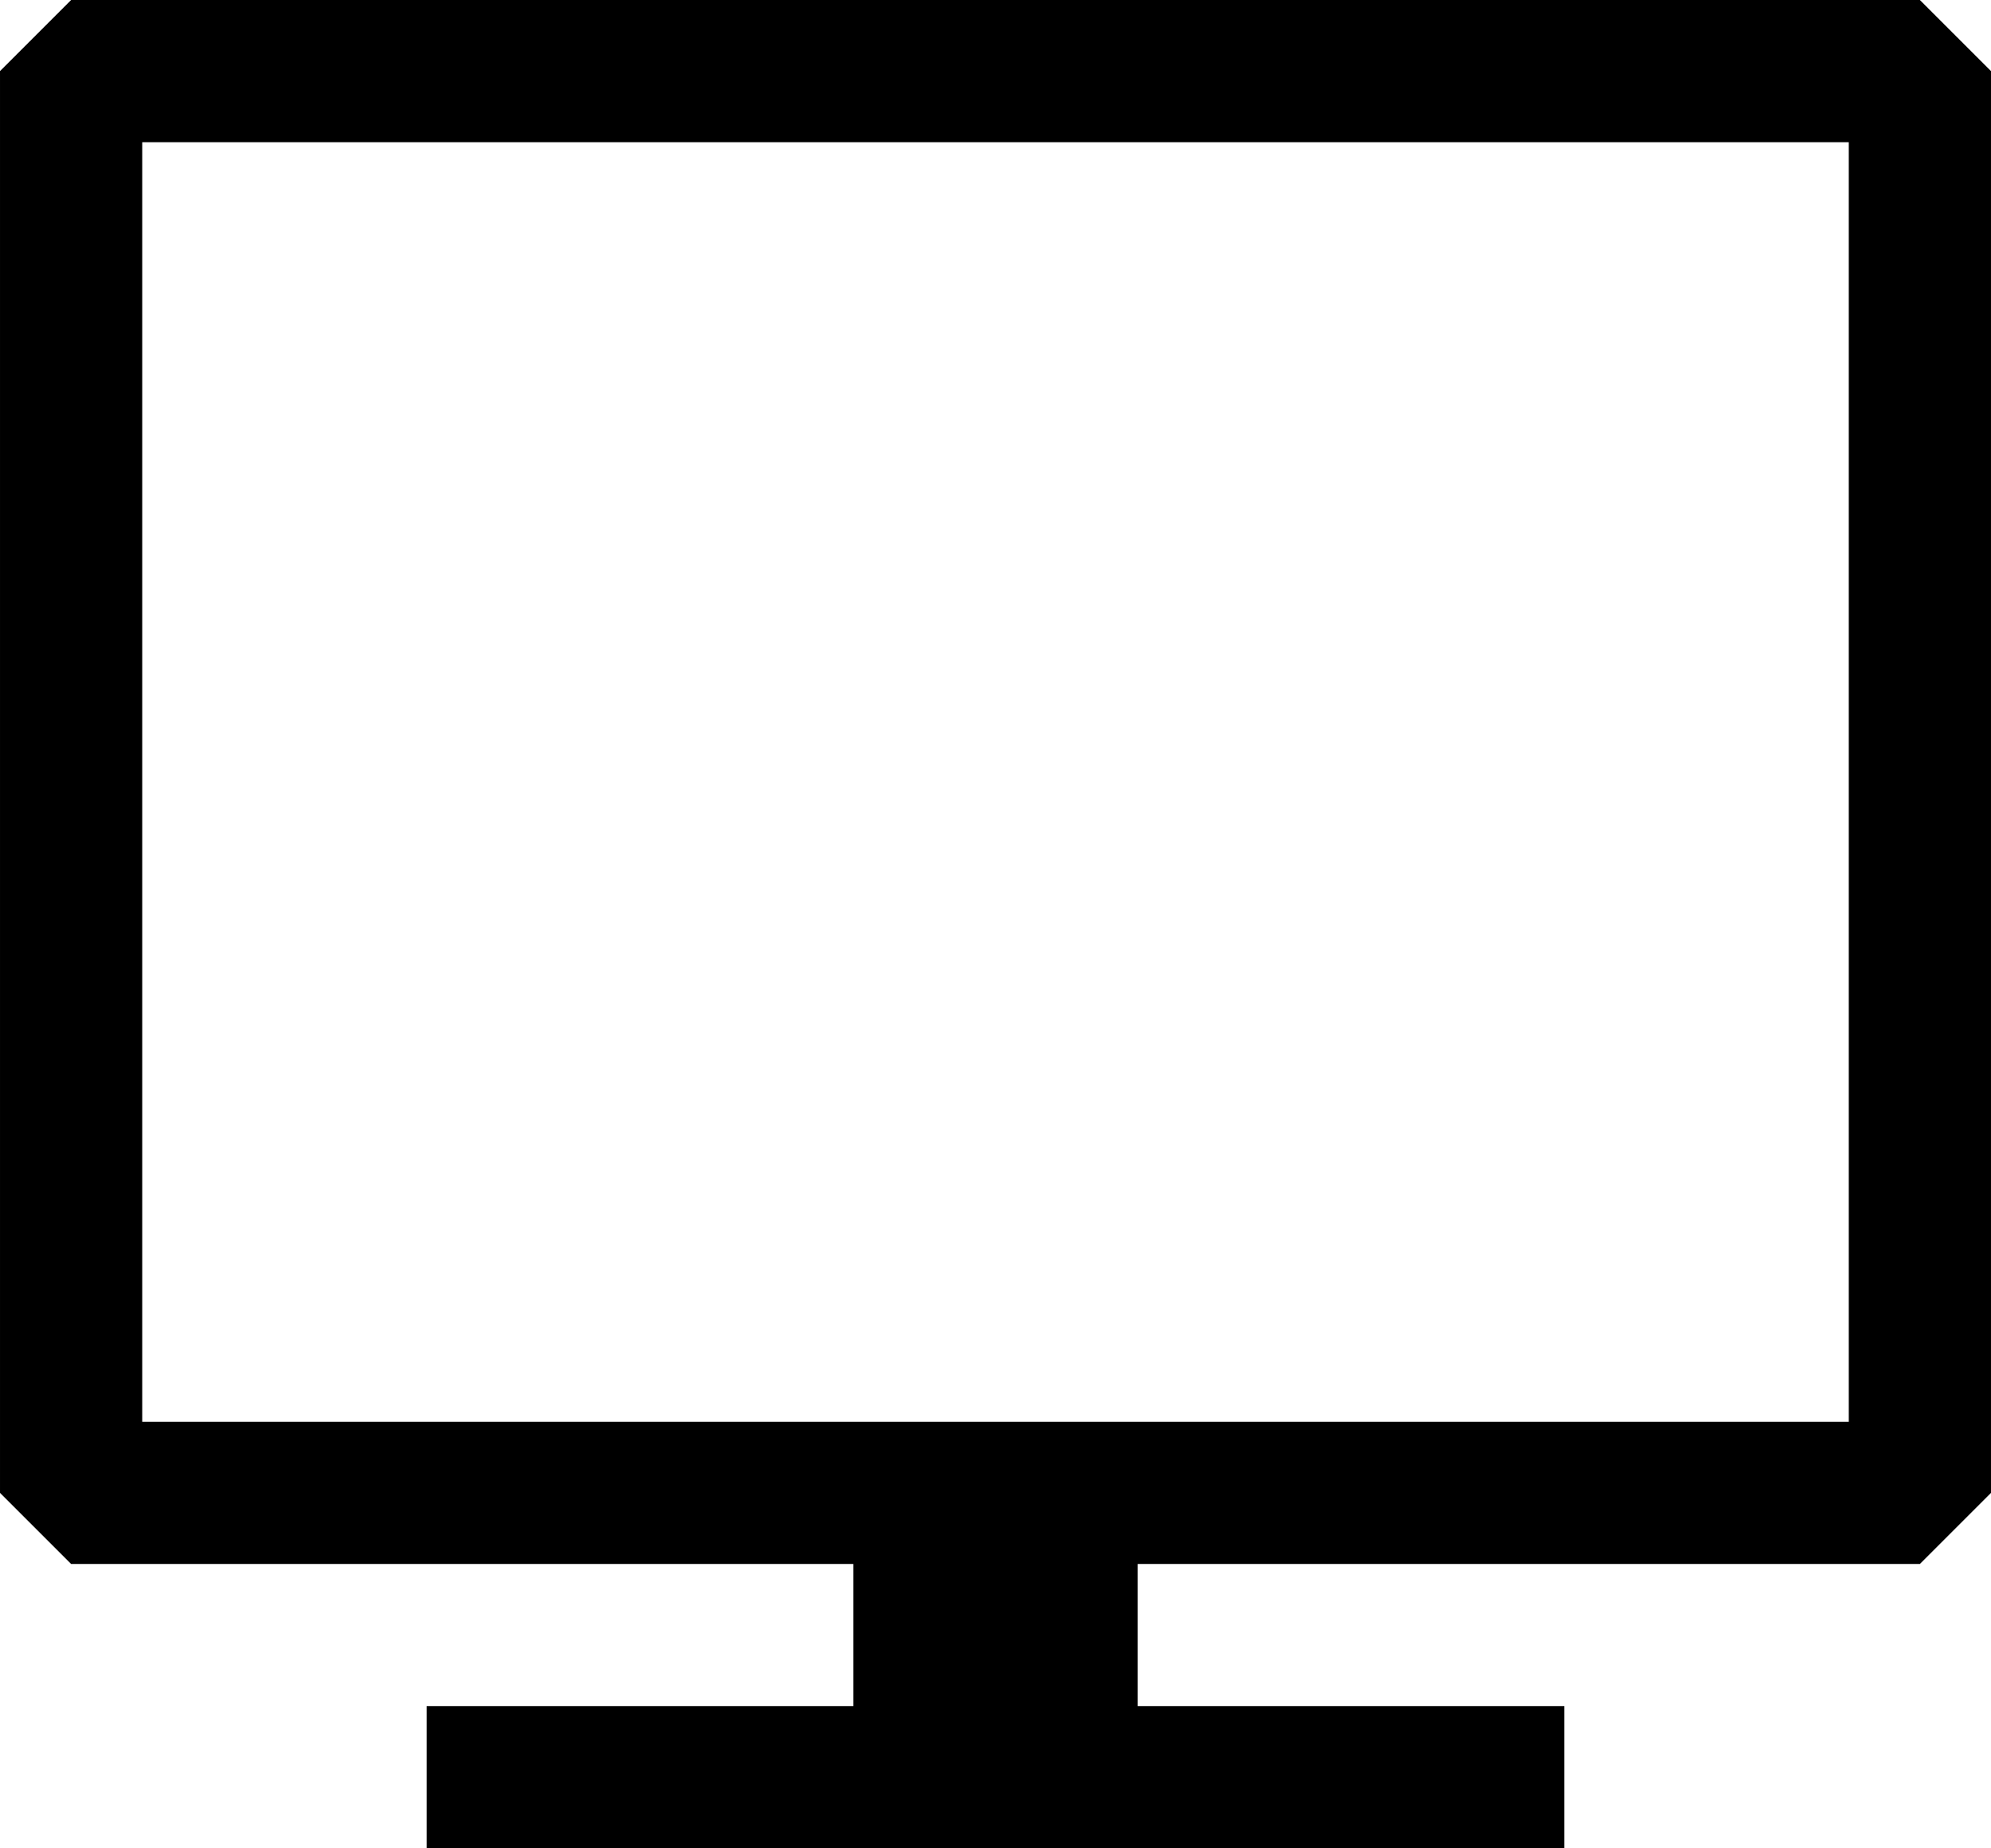
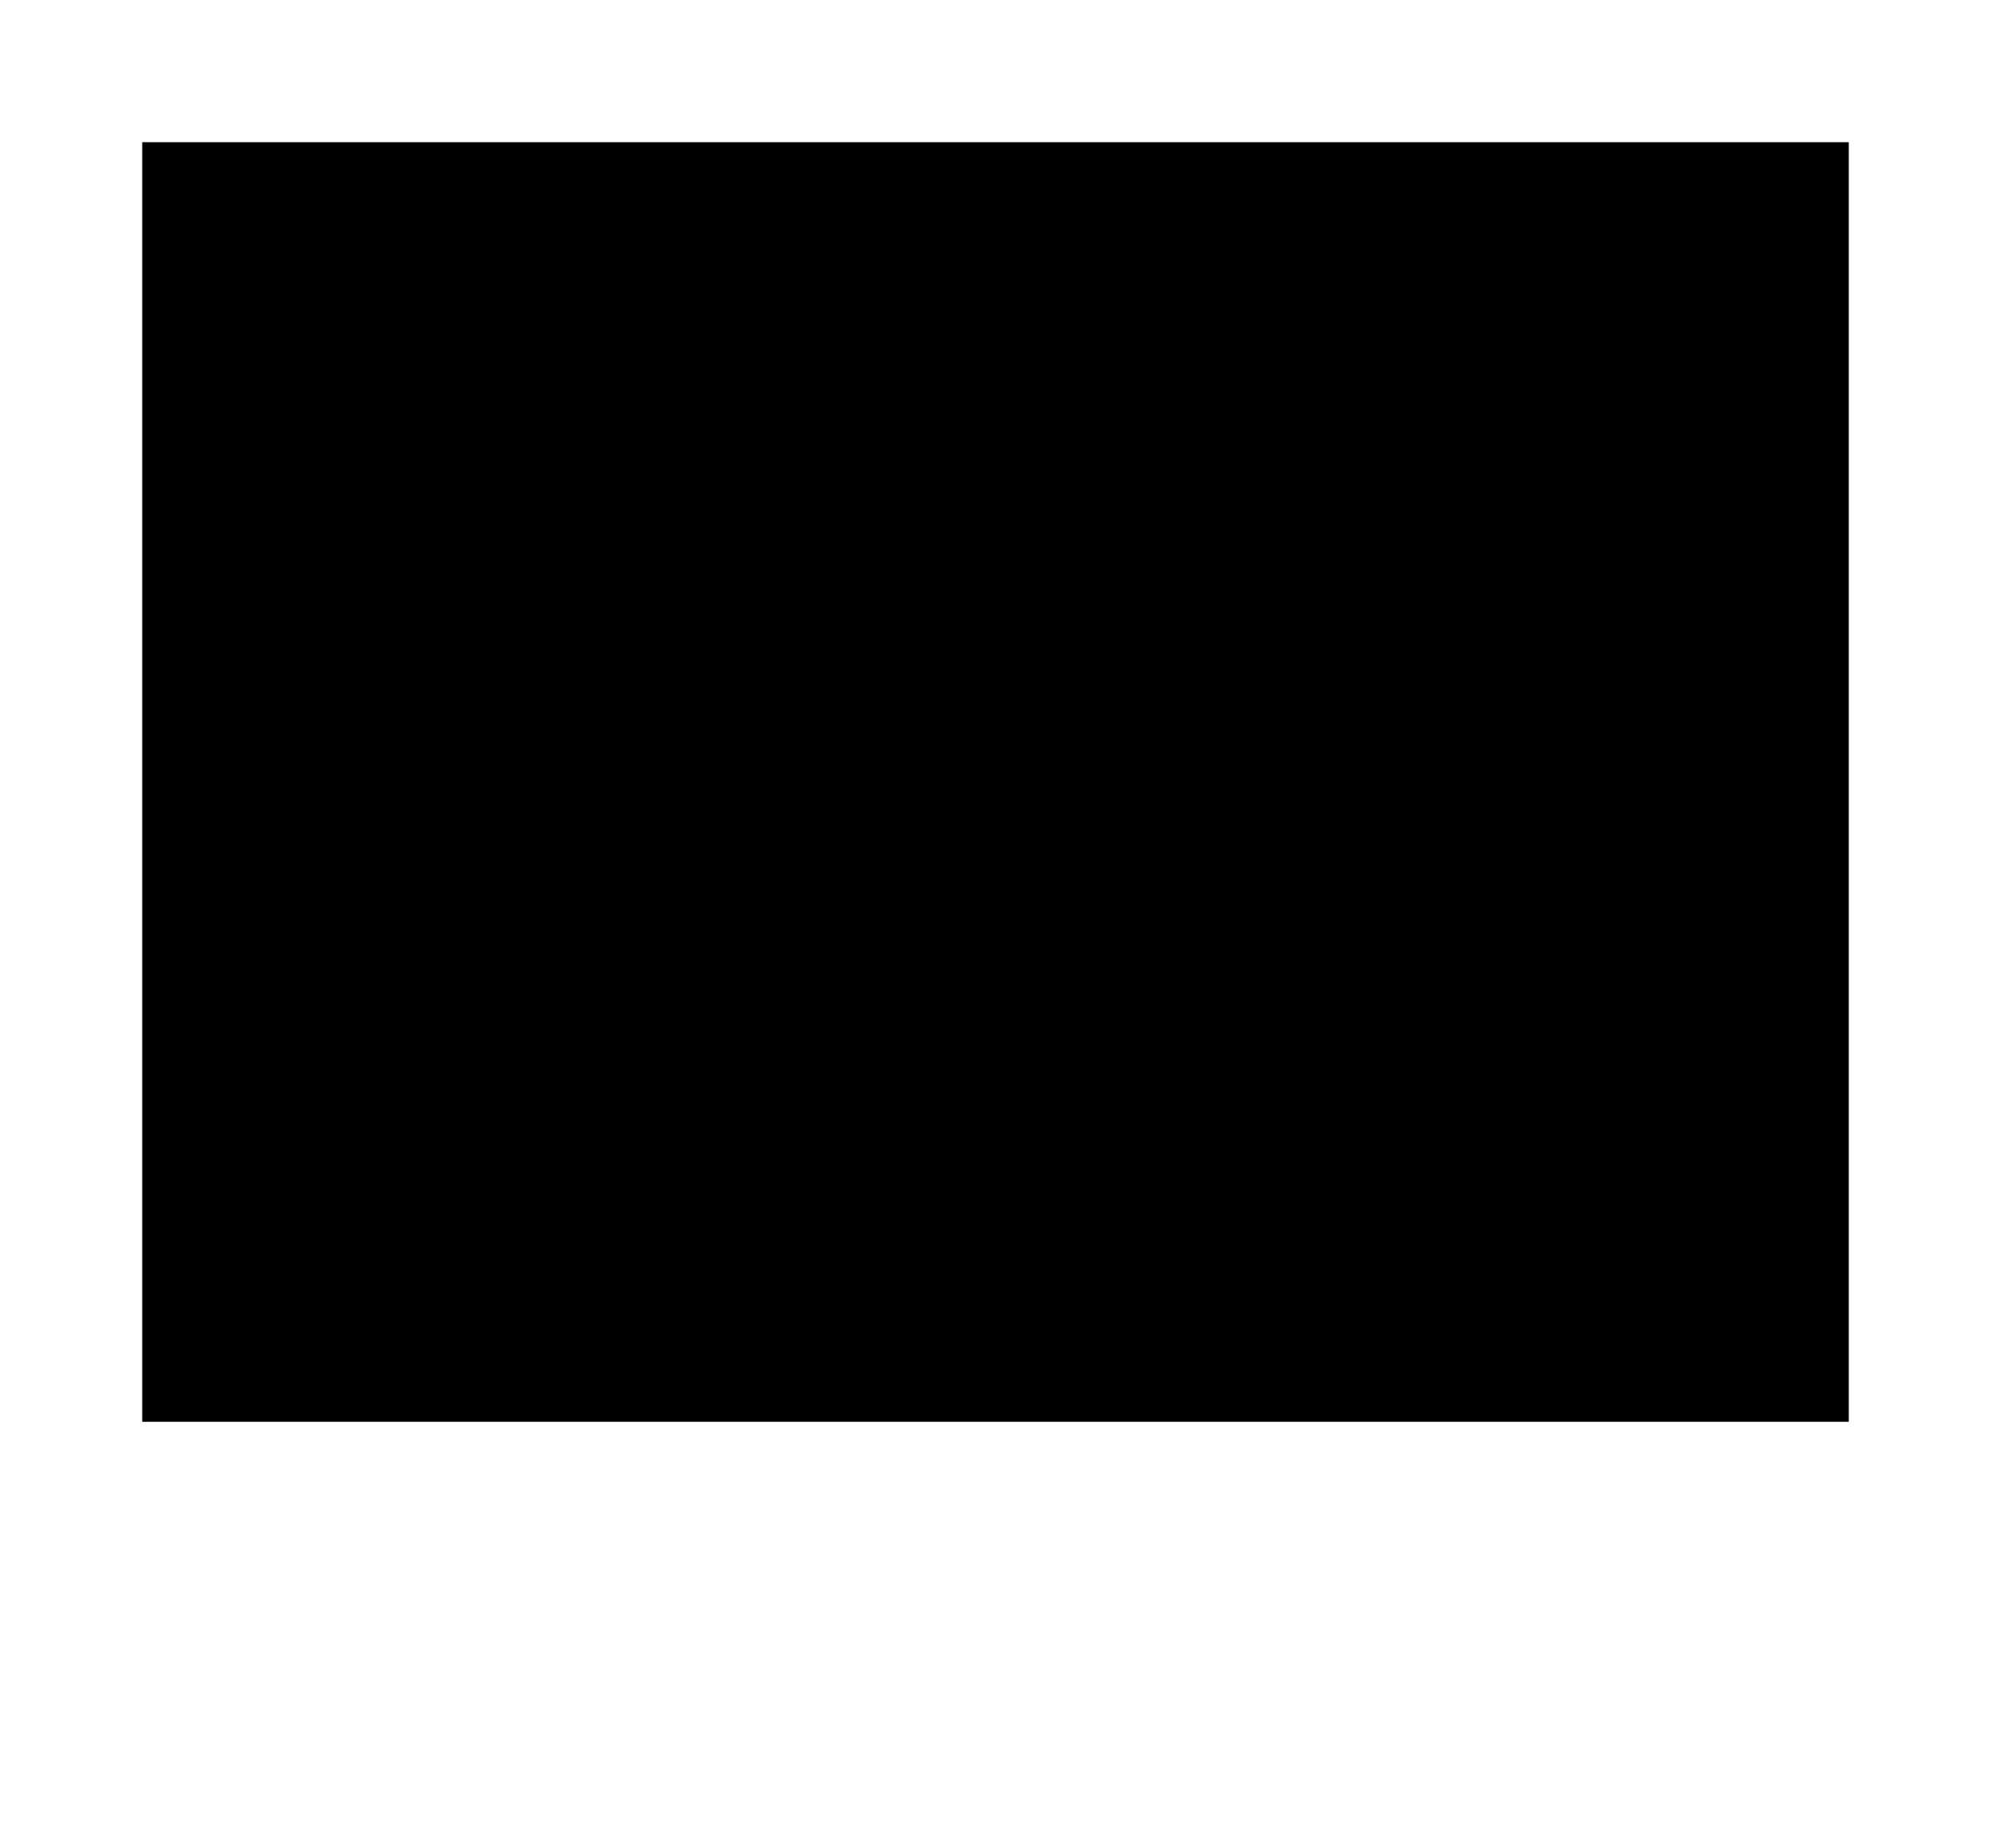
<svg xmlns="http://www.w3.org/2000/svg" xml:space="preserve" width="12.347mm" height="11.465mm" version="1.1" style="shape-rendering:geometricPrecision; text-rendering:geometricPrecision; image-rendering:optimizeQuality; fill-rule:evenodd; clip-rule:evenodd" viewBox="0 0 0.84 0.78">
  <defs>
    <style type="text/css">
   
    .fil0 {fill:black}
   
  </style>
  </defs>
  <g id="Layer_x0020_1">
-     <path class="fil0" d="M0.81 0l-0.78 0 -0.03 0.03 0 0.6 0.03 0.03 0.33 0 0 0.06 -0.18 0 0 0.06 0.48 0 0 -0.06 -0.18 0 0 -0.06 0.33 0 0.03 -0.03 0 -0.6 -0.03 -0.03zm-0.03 0.6l-0.72 0 0 -0.54 0.72 0 0 0.54 0 -0z" />
+     <path class="fil0" d="M0.81 0zm-0.03 0.6l-0.72 0 0 -0.54 0.72 0 0 0.54 0 -0z" />
  </g>
</svg>